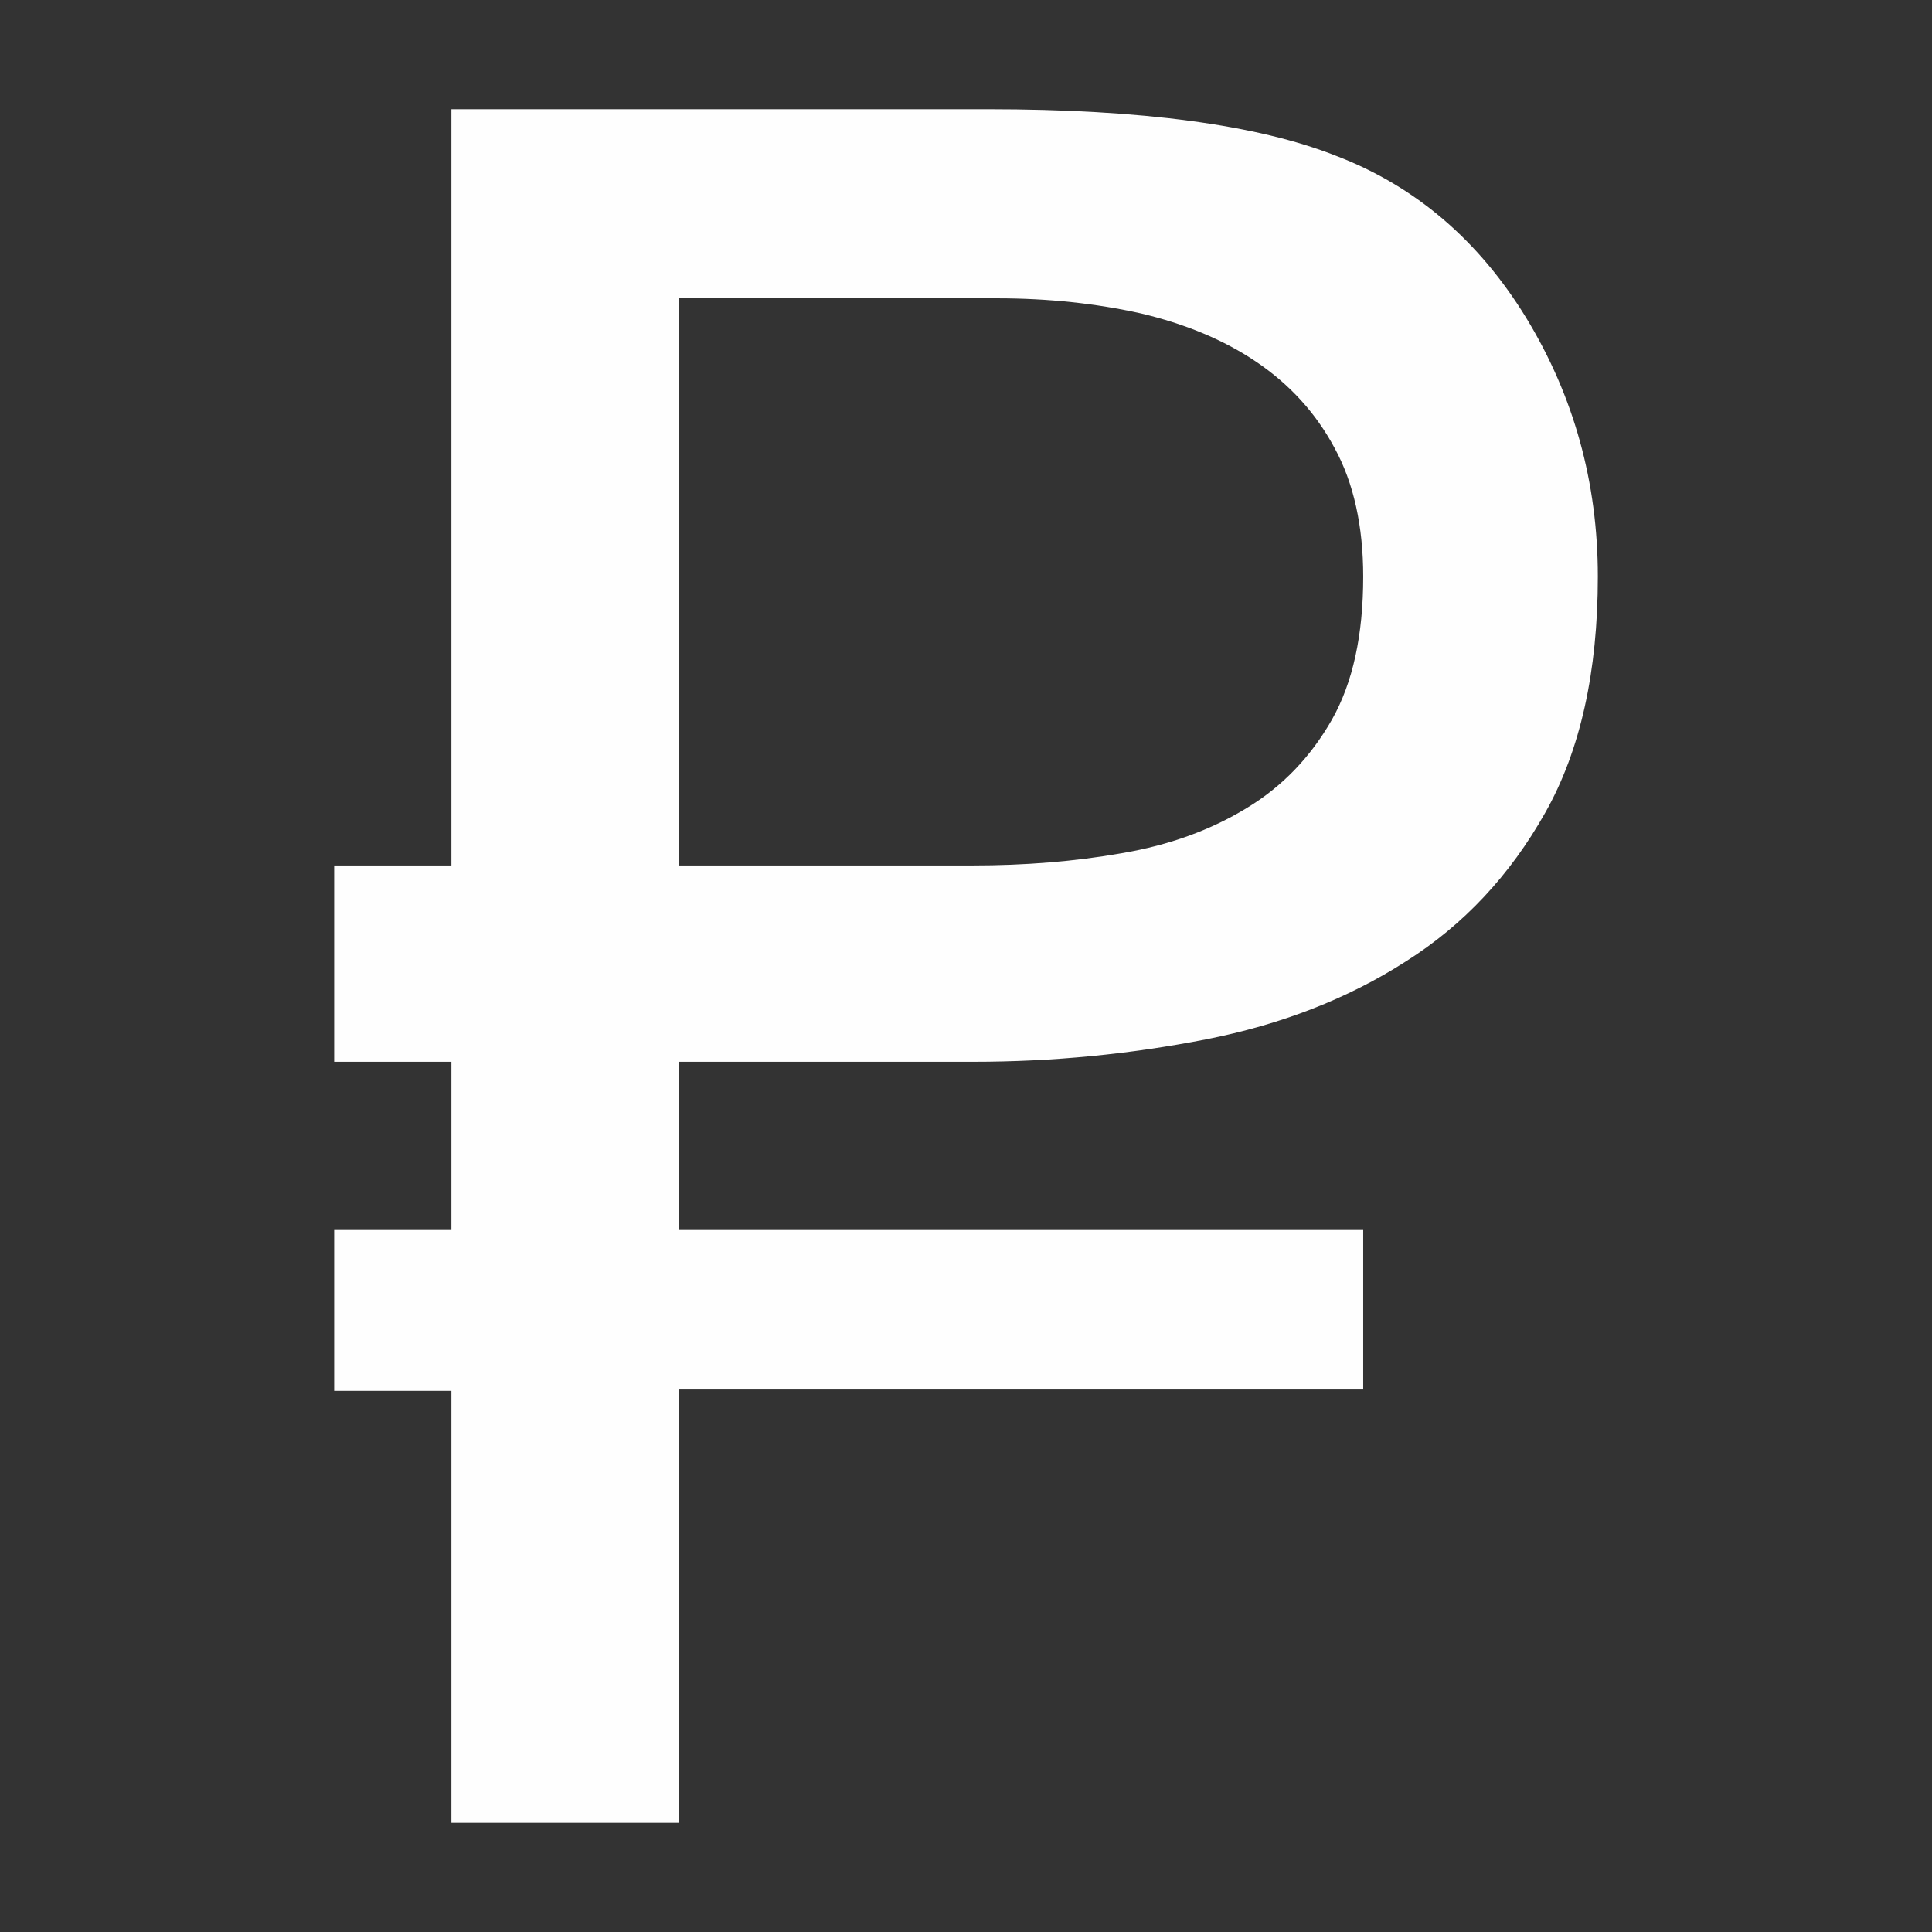
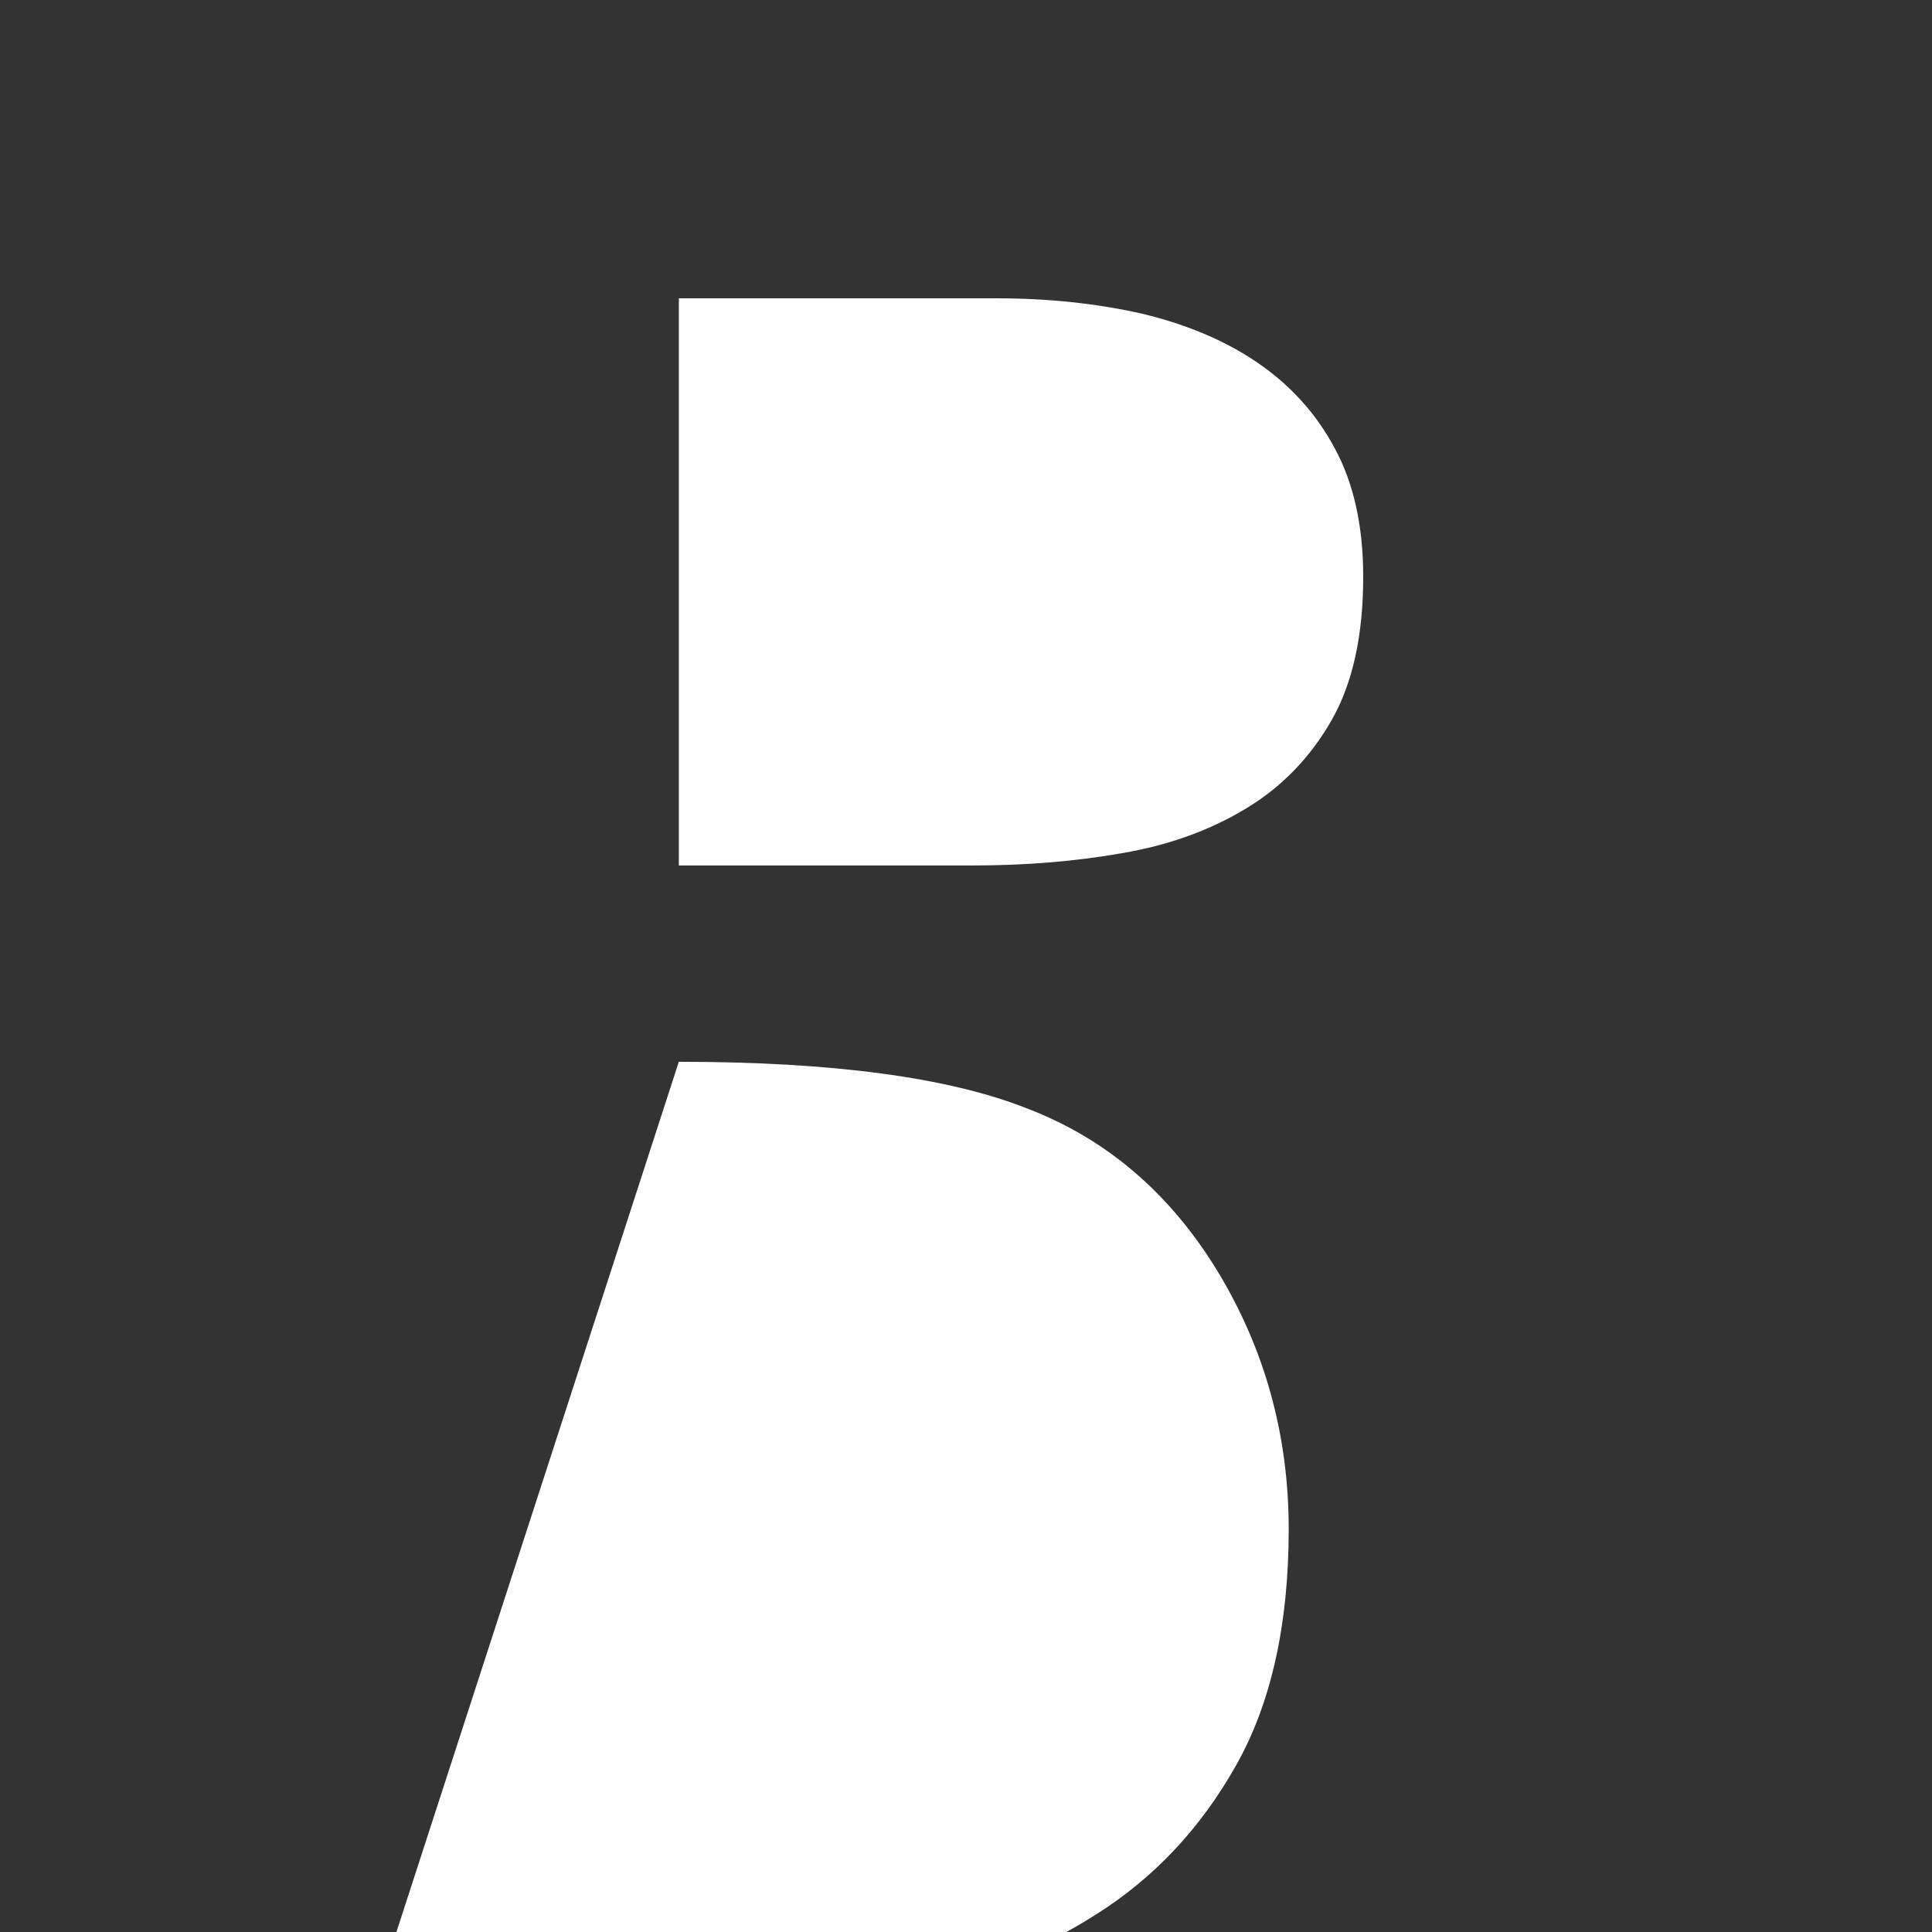
<svg xmlns="http://www.w3.org/2000/svg" xml:space="preserve" width="118px" height="118px" style="shape-rendering:geometricPrecision; text-rendering:geometricPrecision; image-rendering:optimizeQuality; fill-rule:evenodd; clip-rule:evenodd" viewBox="0 0 118 118">
  <rect x="0" y="0" width="118" height="118" fill="#333333" stroke="none" />
  <defs>
    <style type="text/css">  .fil0 {fill:#FEFEFE;fill-rule:nonzero}  </style>
  </defs>
  <g id="Слой_x0020_1">
-     <path class="fil0" d="M41.46 64.85l0 10.23 41.8 0 0 9.79 -41.8 0 0 26.46 -13.89 0 0 -26.38 -7.16 0 0 -9.87 7.16 0 0 -10.23 -7.16 0 0 -11.99 7.16 0 0 -46.19 32.77 0c9.38,0 16.47,0.95 21.27,2.85 4.84,1.85 8.72,5.17 11.62,9.92 2.9,4.77 4.36,10.03 4.36,15.78 0,5.8 -1.07,10.63 -3.22,14.43 -2.14,3.8 -4.97,6.84 -8.52,9.08 -3.54,2.27 -7.61,3.85 -12.19,4.75 -4.6,0.9 -9.33,1.37 -14.22,1.37l-17.98 0zm17.95 -11.99c3.17,0 6.22,-0.24 9.11,-0.75 2.9,-0.49 5.44,-1.42 7.63,-2.76 2.17,-1.31 3.9,-3.12 5.19,-5.38 1.29,-2.27 1.92,-5.19 1.92,-8.75 0,-3.09 -0.58,-5.72 -1.75,-7.86 -1.15,-2.15 -2.75,-3.88 -4.75,-5.24 -2.02,-1.37 -4.39,-2.34 -7.09,-2.98 -2.7,-0.6 -5.63,-0.92 -8.77,-0.92l-19.44 0 0 34.64 17.95 0z" />
+     <path class="fil0" d="M41.46 64.85c9.38,0 16.47,0.95 21.27,2.85 4.84,1.85 8.72,5.17 11.62,9.92 2.9,4.77 4.36,10.03 4.36,15.78 0,5.8 -1.07,10.63 -3.22,14.43 -2.14,3.8 -4.97,6.84 -8.52,9.08 -3.54,2.27 -7.61,3.85 -12.19,4.75 -4.6,0.9 -9.33,1.37 -14.22,1.37l-17.98 0zm17.95 -11.99c3.17,0 6.22,-0.24 9.11,-0.75 2.9,-0.49 5.44,-1.42 7.63,-2.76 2.17,-1.31 3.9,-3.12 5.19,-5.38 1.29,-2.27 1.92,-5.19 1.92,-8.75 0,-3.09 -0.58,-5.72 -1.75,-7.86 -1.15,-2.15 -2.75,-3.88 -4.75,-5.24 -2.02,-1.37 -4.39,-2.34 -7.09,-2.98 -2.7,-0.6 -5.63,-0.92 -8.77,-0.92l-19.44 0 0 34.64 17.95 0z" />
  </g>
</svg>